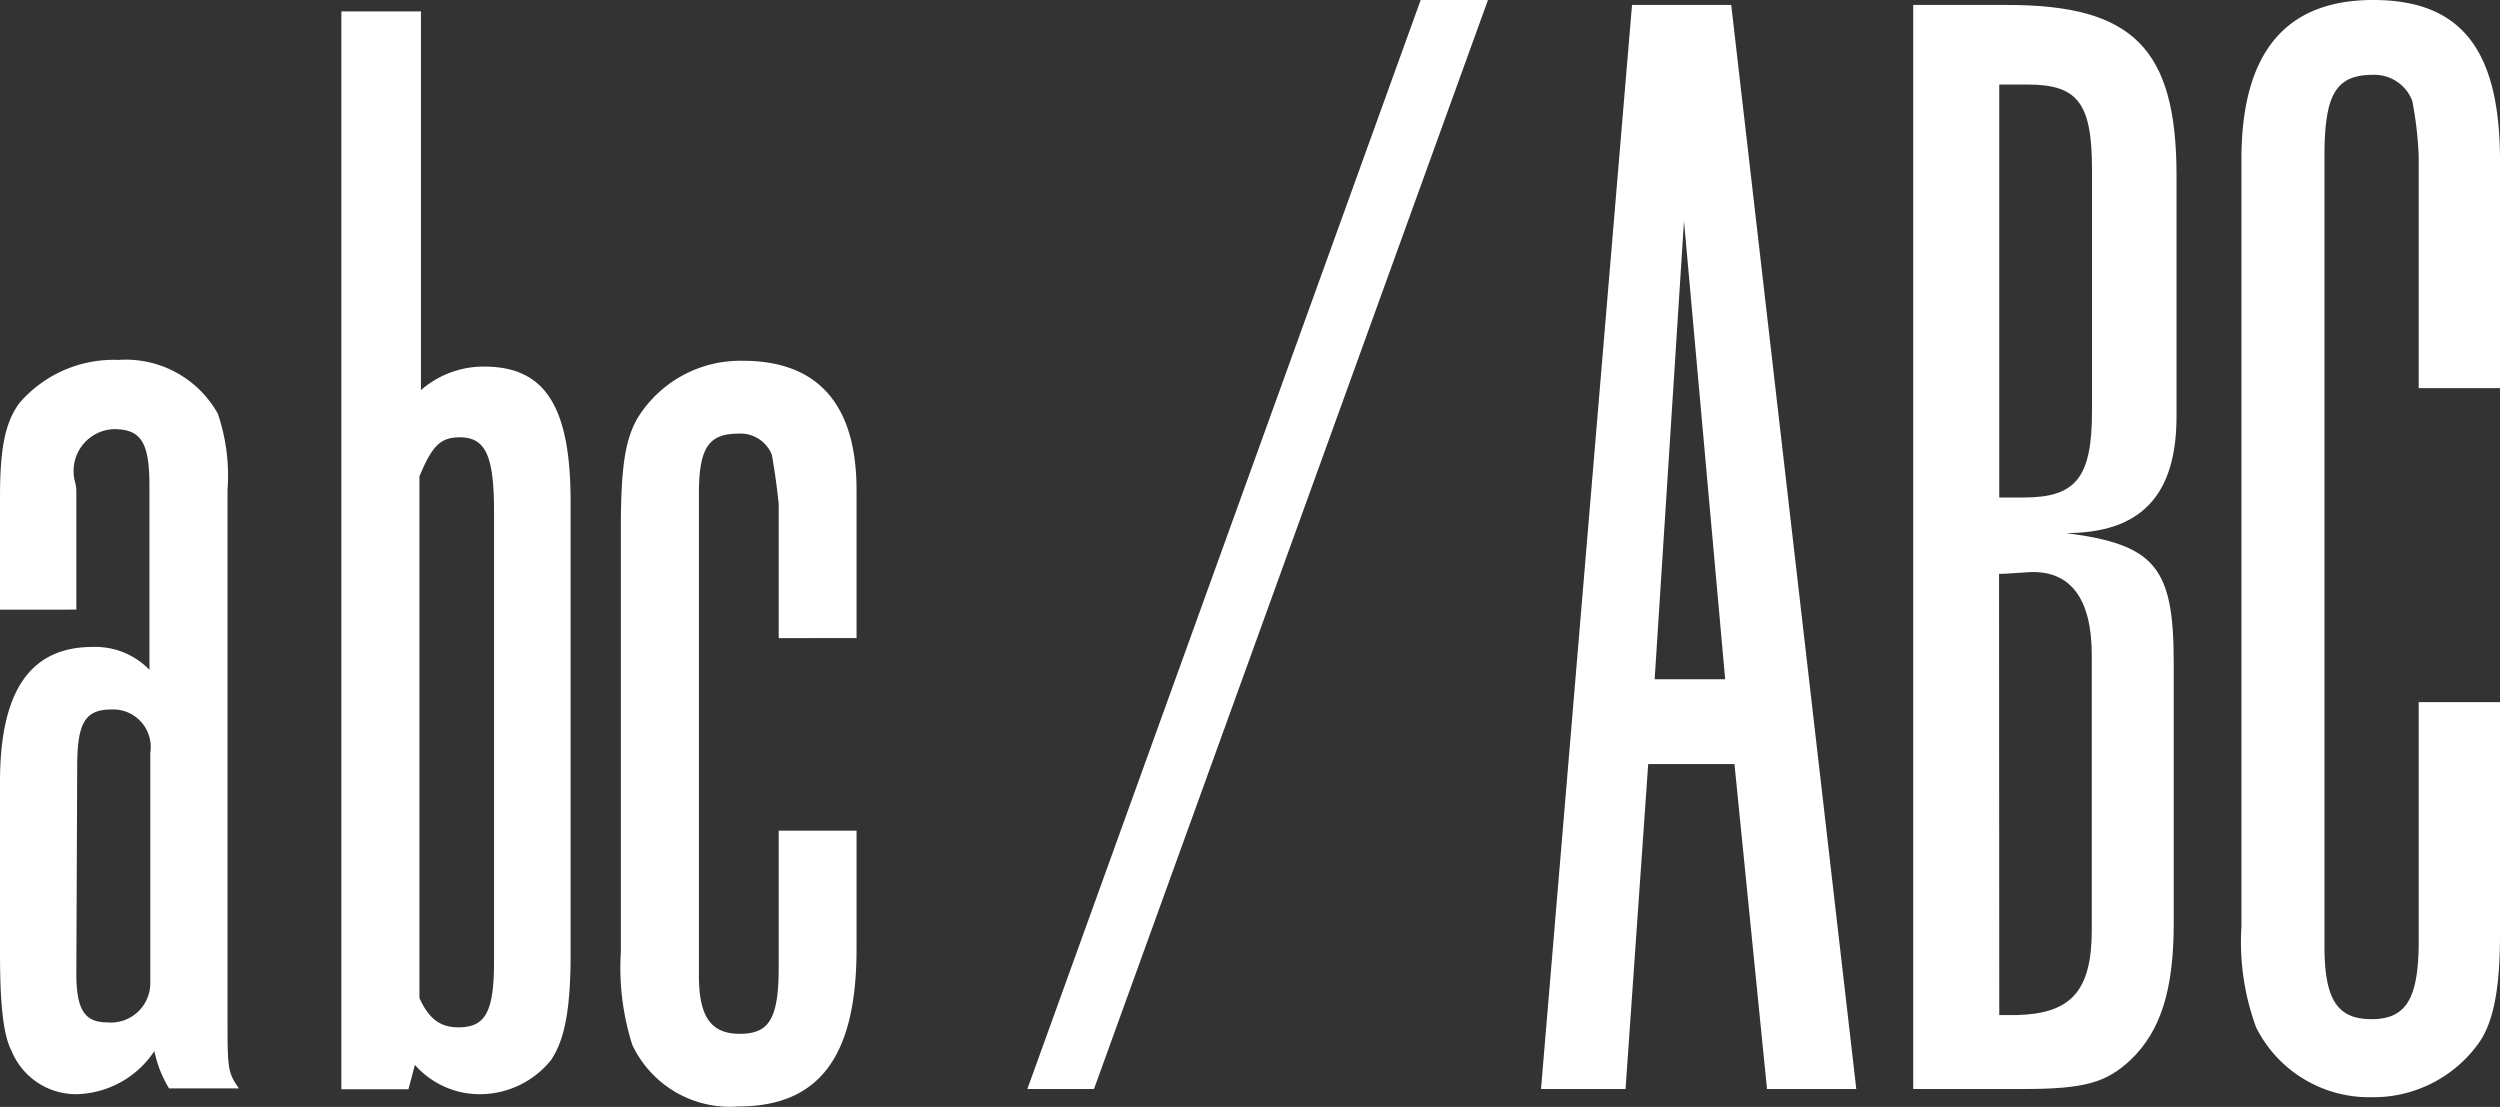
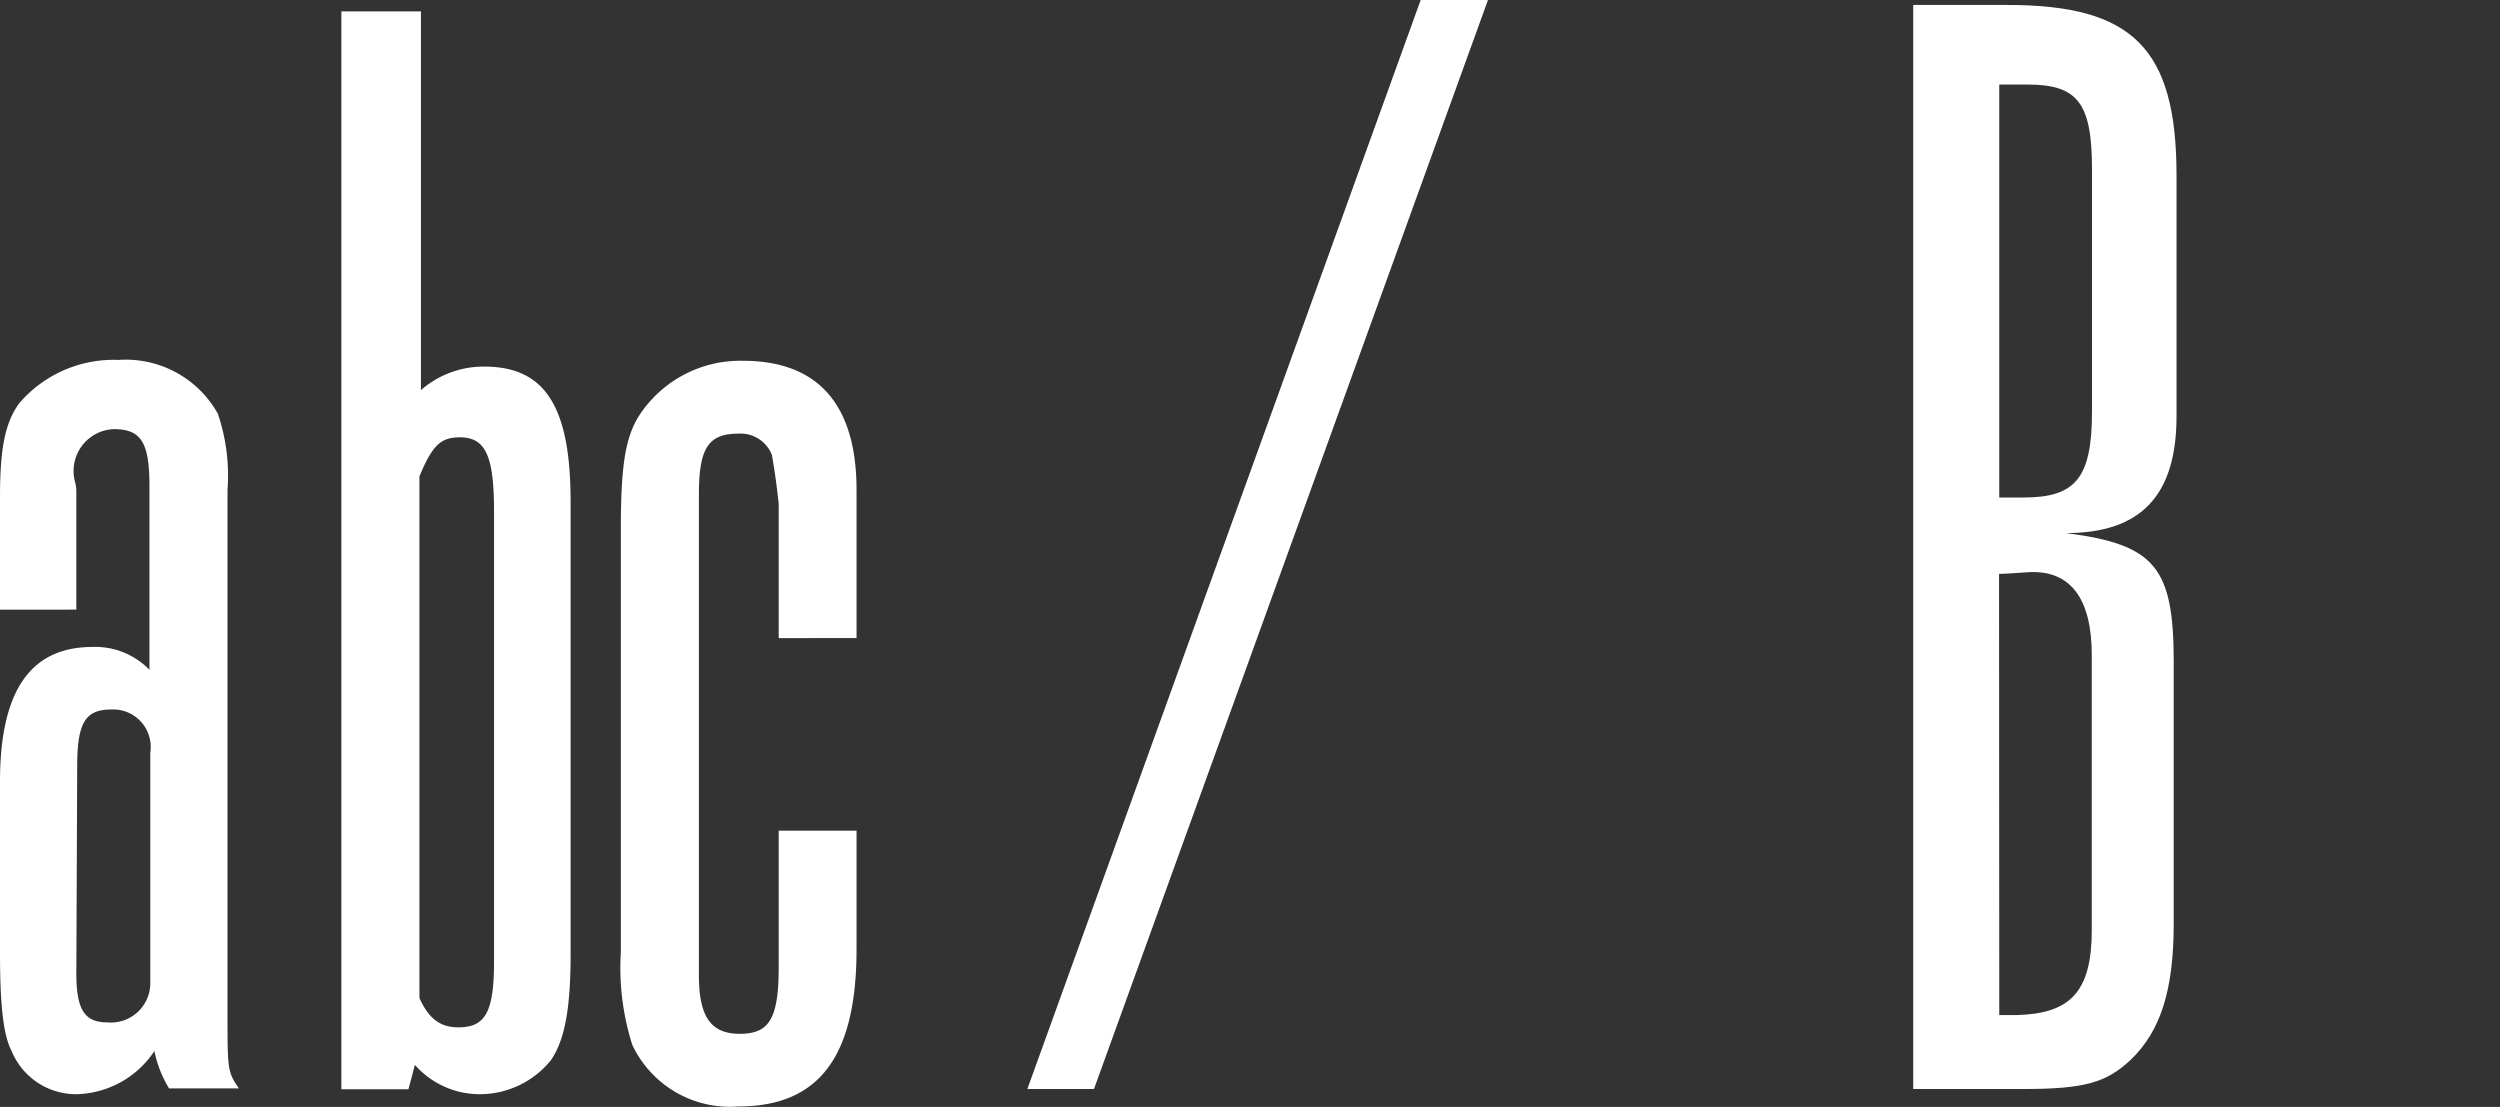
<svg xmlns="http://www.w3.org/2000/svg" id="fd7ea6be-cee5-41fc-9d07-cf831c70d46c" data-name="Layer 1" width="115.93" height="51.33" viewBox="0 0 115.93 51.33">
  <rect x="0" y="0" width="115.93" height="51.33" fill="#333333" stroke="none" />
  <defs>
    <style>
      .a8aacb38-7501-4a94-b0de-ea5a3db1a12e {
        fill: #fff;
      }
    </style>
  </defs>
  <g>
    <path class="a8aacb38-7501-4a94-b0de-ea5a3db1a12e" d="M0,23.07c0-2.27.23-3.47.9-4.38a5.77,5.77,0,0,1,4.6-2,4.89,4.89,0,0,1,4.6,2.49,8.93,8.93,0,0,1,.45,3.54V47c0,2.57,0,2.72.53,3.47H7.84a5.33,5.33,0,0,1-.68-1.73,4.46,4.46,0,0,1-3.62,2,3.23,3.23,0,0,1-3-2C.15,48,0,46.58,0,44.17V36.26C0,32,1.43,30,4.3,30a3.5,3.5,0,0,1,2.63,1.06V22.54c0-2-.37-2.64-1.65-2.64a1.94,1.94,0,0,0-1.81,2.41,1.74,1.74,0,0,1,.07.45v5.51H0ZM3.54,45.15c0,1.66.38,2.26,1.43,2.26a1.83,1.83,0,0,0,2-1.88V34.9a1.74,1.74,0,0,0-1.8-2c-1.21,0-1.59.6-1.59,2.64Z" />
    <path class="a8aacb38-7501-4a94-b0de-ea5a3db1a12e" d="M19.52.53V18.09A4.41,4.41,0,0,1,22.46,17c2.79,0,4,1.81,4,6.26v21c0,2.63-.3,4-.91,4.9a4.24,4.24,0,0,1-3.31,1.58,4,4,0,0,1-3-1.36l-.3,1.13H15.83V.53Zm-.07,45.75c.45,1,1,1.36,1.81,1.36,1.28,0,1.65-.76,1.65-3.09V23.74c0-2.56-.37-3.46-1.58-3.46-.9,0-1.28.37-1.88,1.81Z" />
    <path class="a8aacb38-7501-4a94-b0de-ea5a3db1a12e" d="M36.11,23.37c-.15-1.44-.31-2.19-.31-2.26a1.56,1.56,0,0,0-1.58-1c-1.36,0-1.81.67-1.81,2.78V45.23c0,1.88.53,2.71,1.89,2.71s1.81-.68,1.81-3.09V38.52h3.61V44c0,5-1.73,7.31-5.5,7.31a5,5,0,0,1-4.9-2.86,11.8,11.8,0,0,1-.53-4.3V24.5c0-3,.23-4.22.83-5.2a5.6,5.6,0,0,1,4.83-2.57c3.46,0,5.27,2,5.27,6v6.86H36.11Z" />
    <path class="a8aacb38-7501-4a94-b0de-ea5a3db1a12e" d="M50.73,50.5H47.64L65.88,0H69Z" />
-     <path class="a8aacb38-7501-4a94-b0de-ea5a3db1a12e" d="M86.08,50.5H81.94L80.43,35.43h-4L75.38,50.5H71.46L75.68.23h4.6Zm-9.35-19H80L78.09,10.25Z" />
    <path class="a8aacb38-7501-4a94-b0de-ea5a3db1a12e" d="M93.09.23c5.8,0,7.84,2,7.84,7.91V19.3c0,3.69-1.66,5.42-5.13,5.42,4.15.53,5,1.59,5,6V42.81c0,3.09-.6,5-2,6.34-1.13,1.05-2.11,1.35-5,1.35H88.72V.23Zm-.38,22.84h1.13c2.42,0,3.17-.91,3.17-4V7.84c0-3.09-.68-3.92-3-3.92H92.71Zm0,24h.83C96,47,97,46,97,43.12V30.38c0-2.64-1-3.92-2.86-3.85-1.21.08-1.21.08-1.44.08Z" />
-     <path class="a8aacb38-7501-4a94-b0de-ea5a3db1a12e" d="M112.16,7.24a17,17,0,0,0-.3-2.57,1.88,1.88,0,0,0-1.81-1.2c-1.73,0-2.26.9-2.26,3.77V43.87c0,2.49.6,3.39,2.18,3.39s2.19-.9,2.19-3.62V32.56h3.77V43.34c0,2.49-.3,4.15-1.06,5.13a6,6,0,0,1-4.9,2.41,5.86,5.86,0,0,1-5.35-3.24,11.51,11.51,0,0,1-.68-4.68V7.39c0-4.9,2-7.39,6.11-7.39s5.88,2.34,5.88,7.46V18h-3.77Z" />
  </g>
</svg>